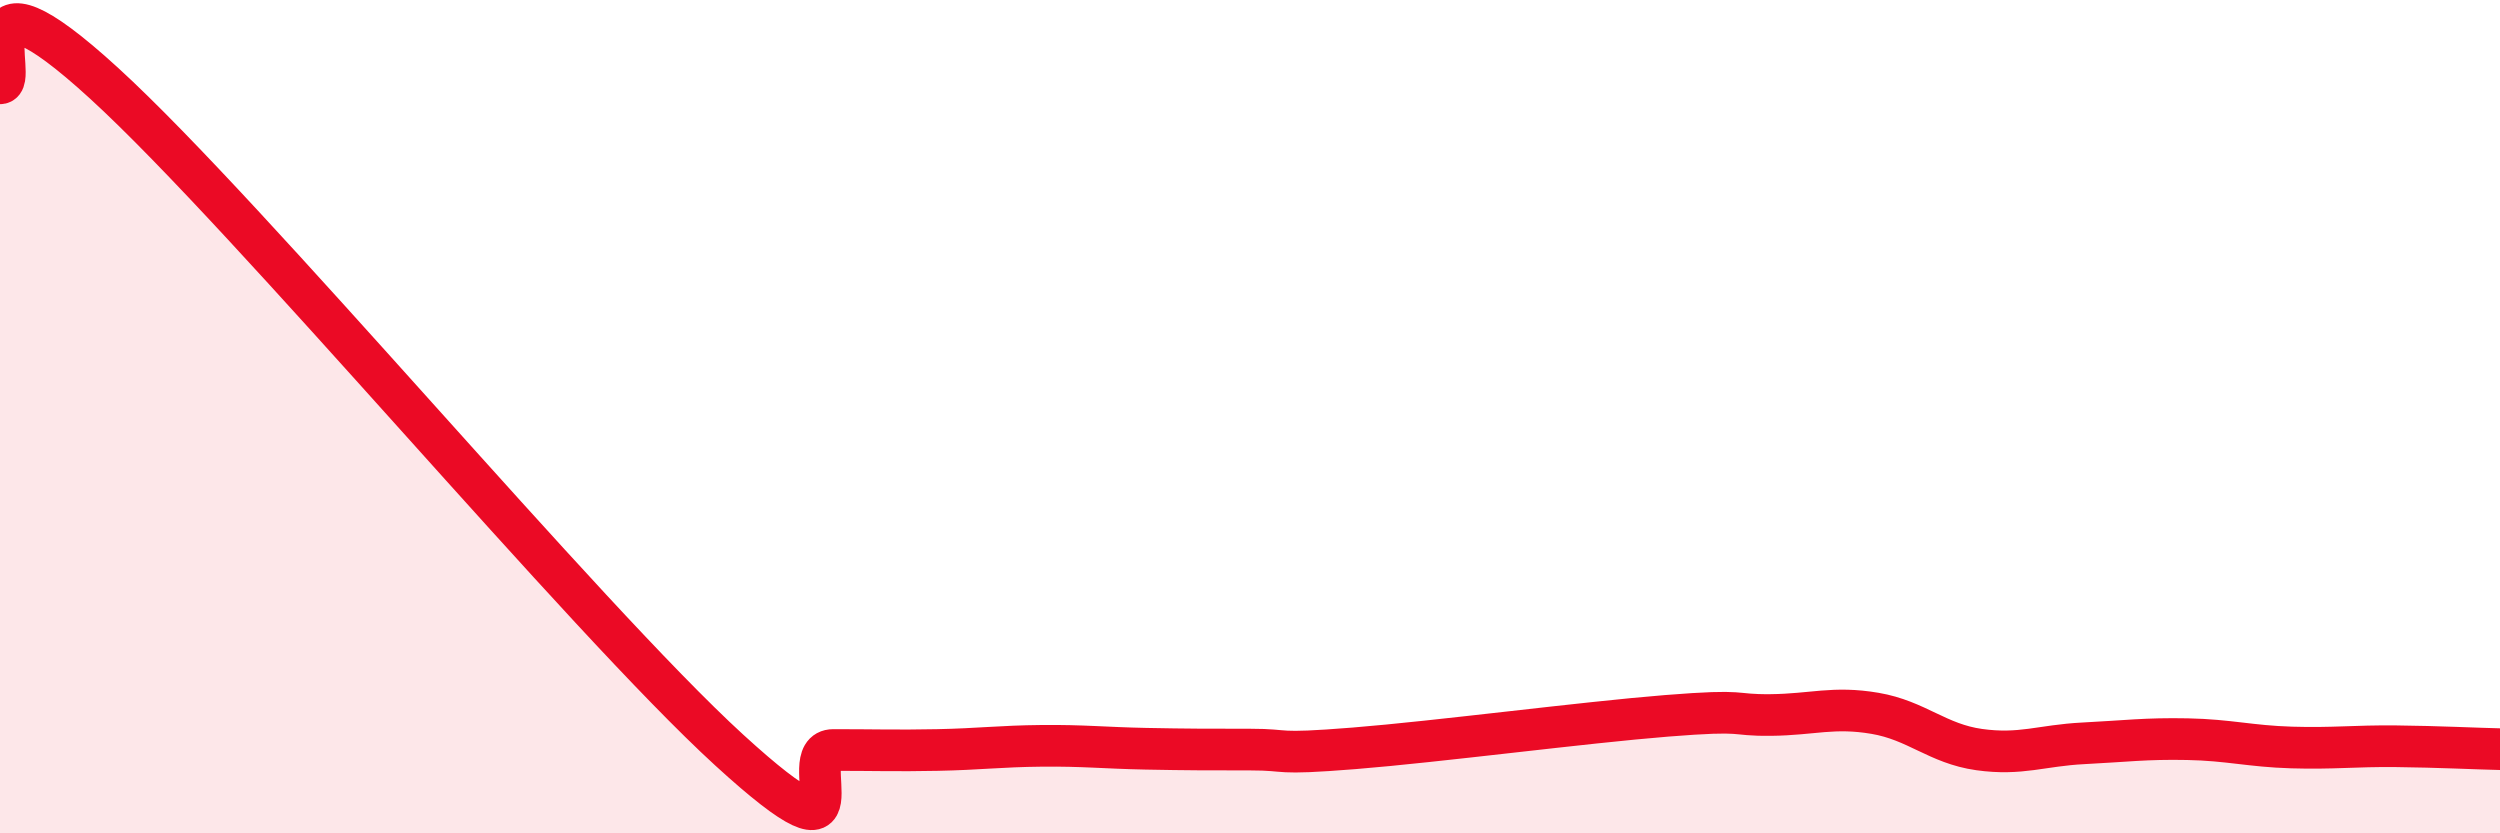
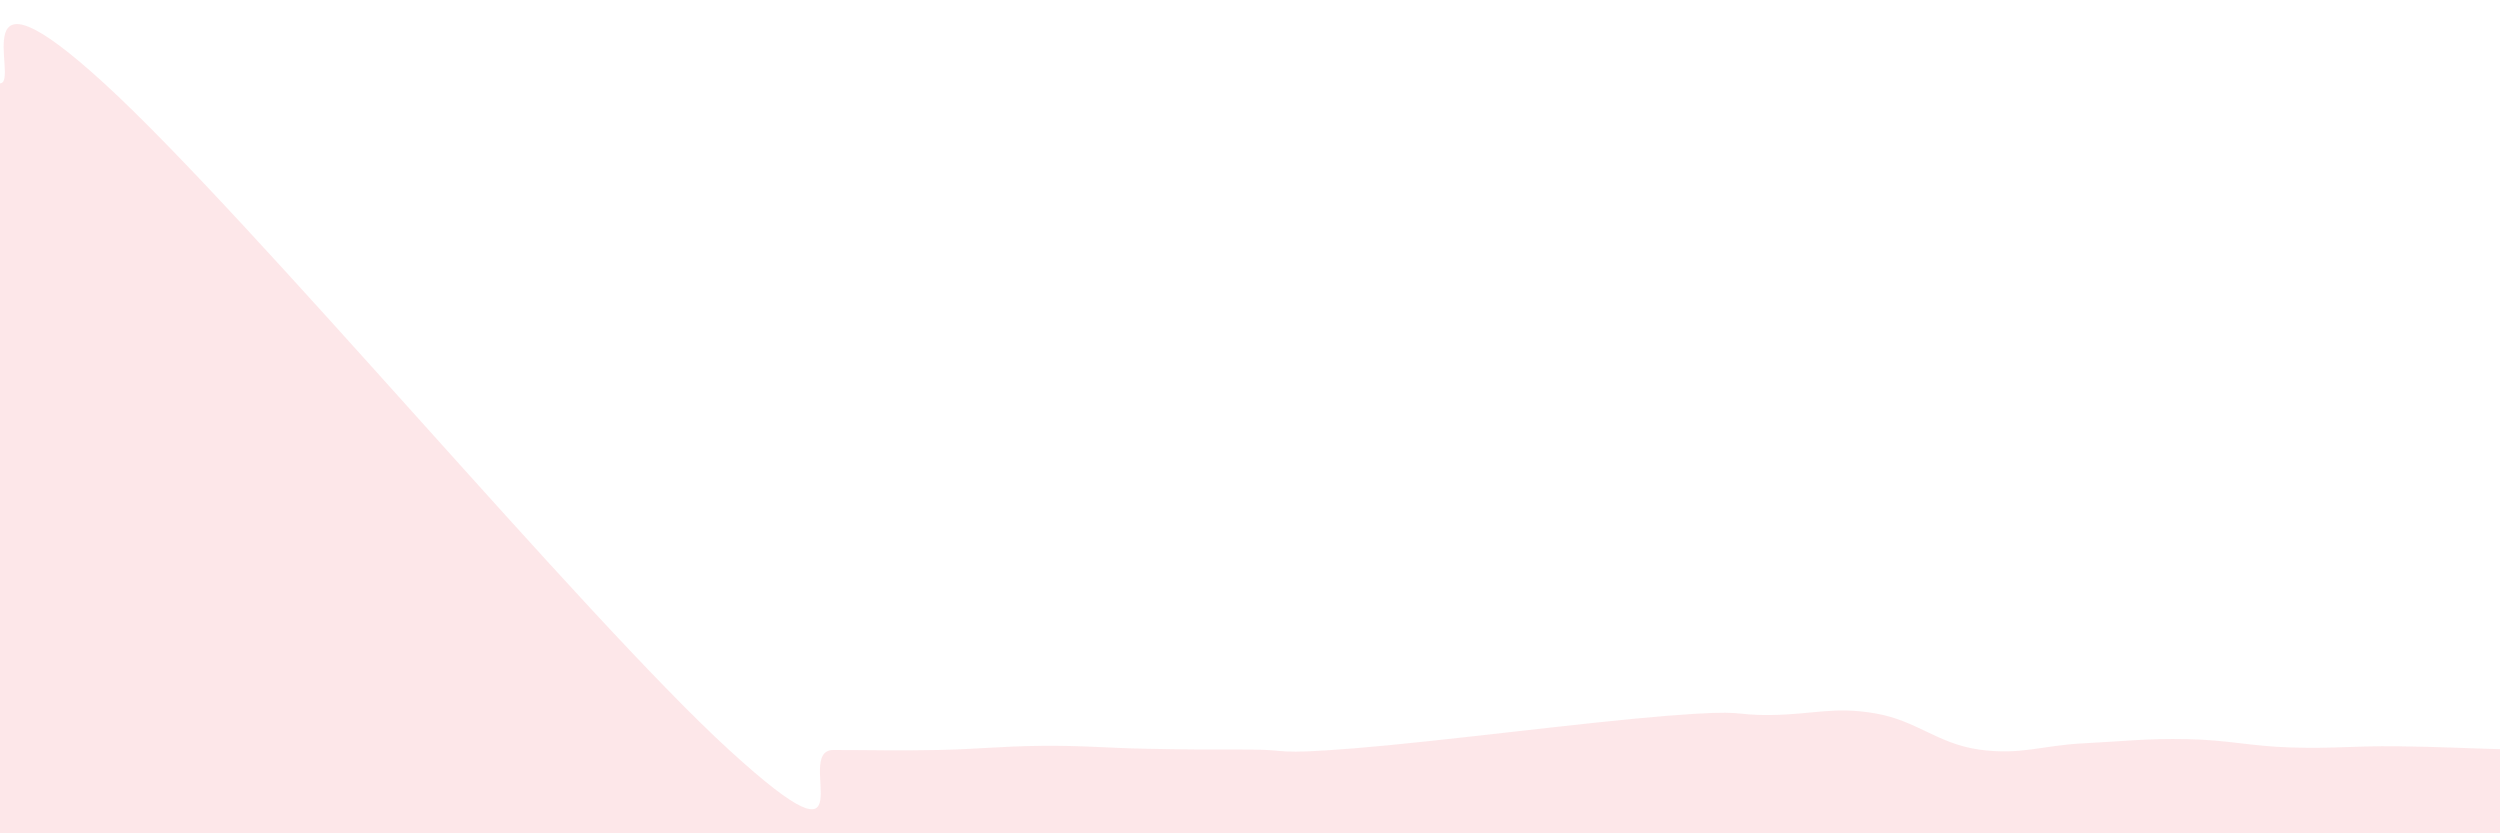
<svg xmlns="http://www.w3.org/2000/svg" width="60" height="20" viewBox="0 0 60 20">
  <path d="M 0,2 C 0.5,2 -1,-1.2 2.5,2 C 6,5.2 14,14.8 17.5,18 C 21,21.2 19,18 20,18 C 21,18 21.5,18.02 22.5,18 C 23.5,17.98 24,17.91 25,17.9 C 26,17.89 26.5,17.95 27.5,17.97 C 28.5,17.99 29,17.99 30,17.99 C 31,17.99 30.5,18.12 32.5,17.96 C 34.5,17.8 38,17.34 40,17.18 C 42,17.02 41.5,17.17 42.5,17.16 C 43.5,17.15 44,16.95 45,17.12 C 46,17.29 46.5,17.85 47.5,17.99 C 48.5,18.13 49,17.89 50,17.84 C 51,17.79 51.5,17.72 52.5,17.74 C 53.5,17.76 54,17.91 55,17.94 C 56,17.97 56.5,17.9 57.5,17.91 C 58.5,17.92 59.5,17.97 60,17.98L60 20L0 20Z" fill="#EB0A25" opacity="0.1" stroke-linecap="round" stroke-linejoin="round" />
-   <path d="M 0,2 C 0.5,2 -1,-1.2 2.5,2 C 6,5.2 14,14.8 17.5,18 C 21,21.2 19,18 20,18 C 21,18 21.5,18.02 22.5,18 C 23.5,17.98 24,17.91 25,17.9 C 26,17.89 26.5,17.95 27.5,17.97 C 28.5,17.99 29,17.99 30,17.99 C 31,17.99 30.5,18.12 32.5,17.96 C 34.5,17.8 38,17.34 40,17.18 C 42,17.02 41.5,17.17 42.5,17.16 C 43.5,17.15 44,16.95 45,17.12 C 46,17.29 46.5,17.85 47.5,17.99 C 48.5,18.13 49,17.89 50,17.84 C 51,17.79 51.5,17.72 52.5,17.74 C 53.5,17.76 54,17.91 55,17.94 C 56,17.97 56.5,17.9 57.5,17.91 C 58.5,17.92 59.5,17.97 60,17.98" stroke="#EB0A25" stroke-width="1" fill="none" stroke-linecap="round" stroke-linejoin="round" />
</svg>